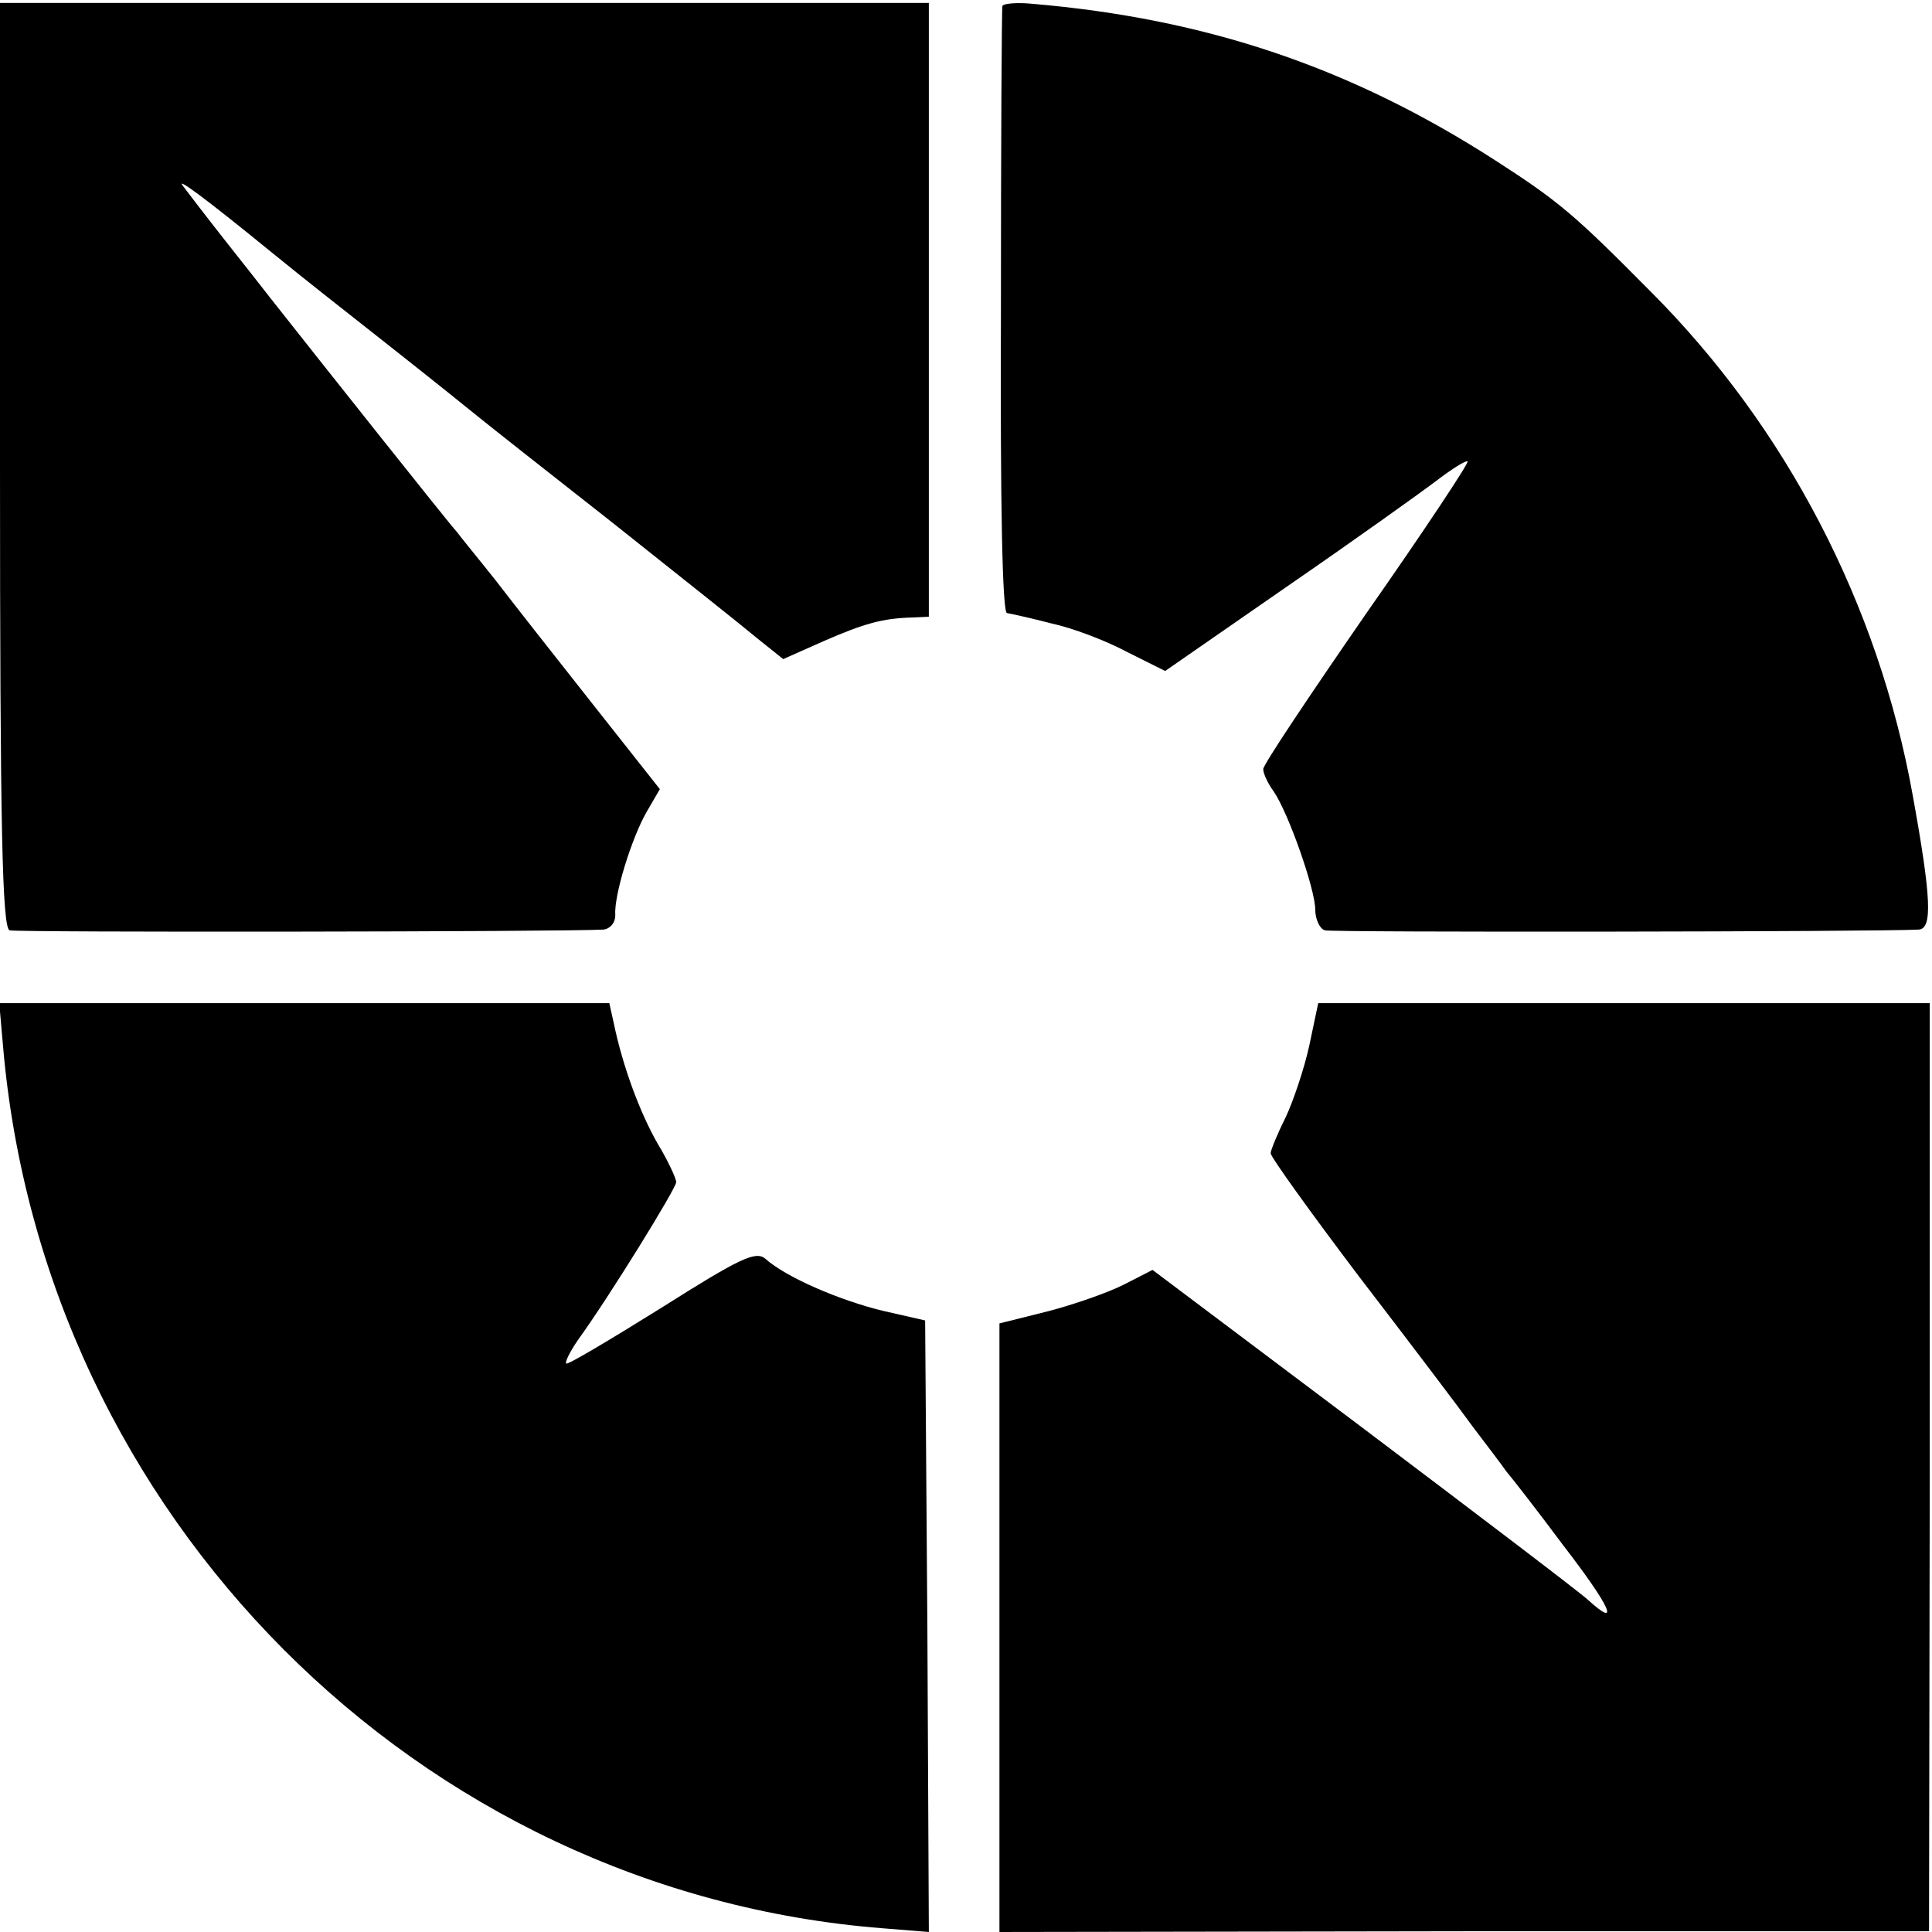
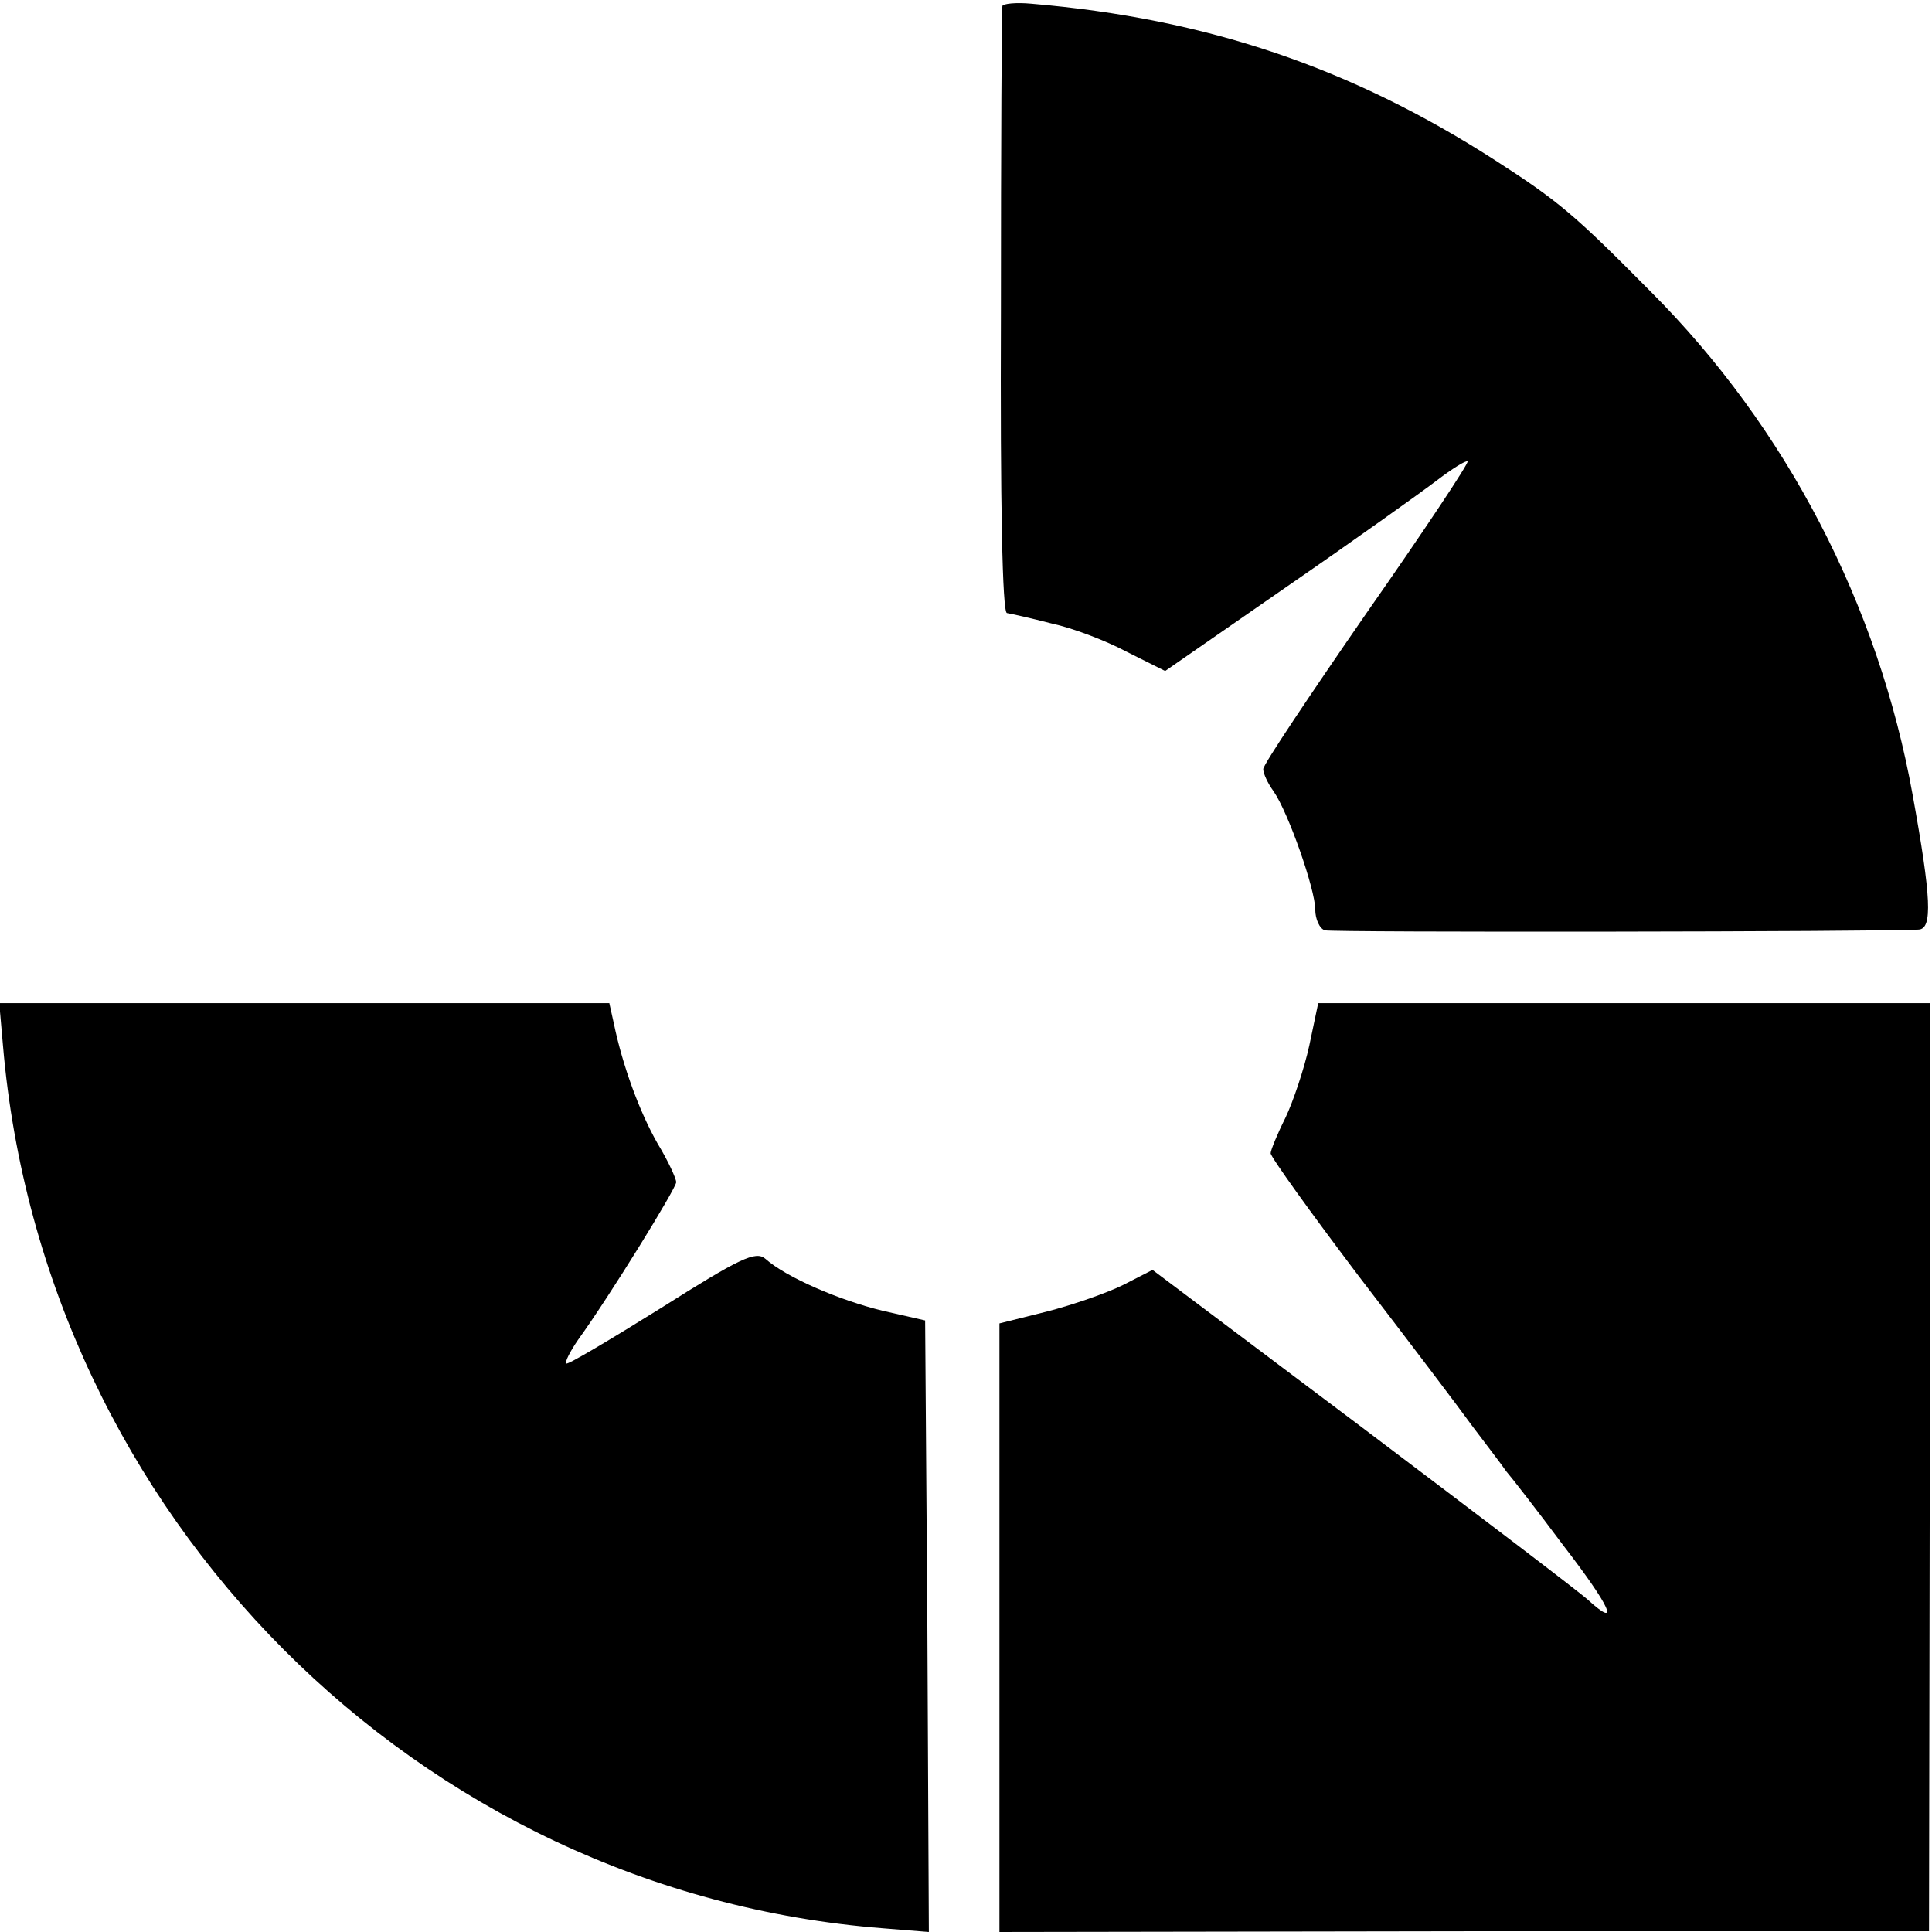
<svg xmlns="http://www.w3.org/2000/svg" version="1.0" width="260pt" height="260pt" viewBox="0 0 260 260" preserveAspectRatio="xMidYMid meet">
  <g transform="translate(0,260) scale(0.1,-0.1)" fill="#000000" stroke="none">
-     <path d="M0 1974 c0 -489 3 -623 13 -626 10 -3 745 -2 799 1 9 1 16 9 16 19 -2 27 22 104 42 139 l18 31 -90 114 c-49 62 -108 137 -131 167 -23 29 -47 58 -52 65 -8 8 -181 226 -252 316 -6 8 -33 42 -59 75 -26 33 -52 67 -58 75 -10 13 33 -19 120 -90 58 -47 70 -56 165 -131 52 -41 103 -82 114 -91 11 -9 92 -73 180 -142 88 -70 175 -139 194 -155 l35 -28 54 24 c55 24 80 31 120 32 l22 1 0 413 0 413 -625 0 -625 0 0 -622z" />
-     <path d="M1349 2592 c-1 -4 -2 -189 -2 -411 -1 -262 2 -404 8 -406 6 -1 33 -7 60 -14 28 -6 73 -23 101 -38 l52 -26 163 113 c90 62 181 127 202 143 21 16 40 28 42 26 2 -2 -59 -94 -136 -204 -76 -110 -139 -204 -139 -210 0 -6 6 -19 14 -30 20 -29 56 -132 56 -159 0 -13 6 -26 13 -28 10 -3 745 -2 799 1 19 1 17 43 -8 181 -46 256 -170 495 -353 678 -102 103 -123 121 -210 177 -193 124 -387 190 -623 210 -21 2 -38 0 -39 -3z" />
+     <path d="M1349 2592 c-1 -4 -2 -189 -2 -411 -1 -262 2 -404 8 -406 6 -1 33 -7 60 -14 28 -6 73 -23 101 -38 l52 -26 163 113 c90 62 181 127 202 143 21 16 40 28 42 26 2 -2 -59 -94 -136 -204 -76 -110 -139 -204 -139 -210 0 -6 6 -19 14 -30 20 -29 56 -132 56 -159 0 -13 6 -26 13 -28 10 -3 745 -2 799 1 19 1 17 43 -8 181 -46 256 -170 495 -353 678 -102 103 -123 121 -210 177 -193 124 -387 190 -623 210 -21 2 -38 0 -39 -3" />
    <path d="M4 1193 c54 -633 559 -1139 1184 -1188 l62 -5 -2 412 -3 411 -57 13 c-58 14 -130 45 -158 70 -13 11 -34 1 -140 -66 -69 -43 -126 -77 -128 -75 -2 2 5 16 16 32 42 58 132 204 132 212 0 5 -11 29 -25 52 -24 42 -47 104 -59 162 l-6 27 -411 0 -410 0 5 -57z" />
    <path d="M1762 1193 c-7 -32 -22 -76 -32 -97 -11 -22 -20 -44 -20 -48 0 -5 54 -80 119 -166 66 -86 135 -177 153 -202 18 -24 39 -51 45 -60 7 -8 42 -53 77 -100 64 -83 77 -113 33 -73 -12 11 -149 115 -304 232 l-282 212 -39 -20 c-22 -11 -68 -27 -103 -36 l-64 -16 0 -409 0 -410 626 1 625 0 1 625 0 624 -412 0 -411 0 -12 -57z" />
  </g>
</svg>